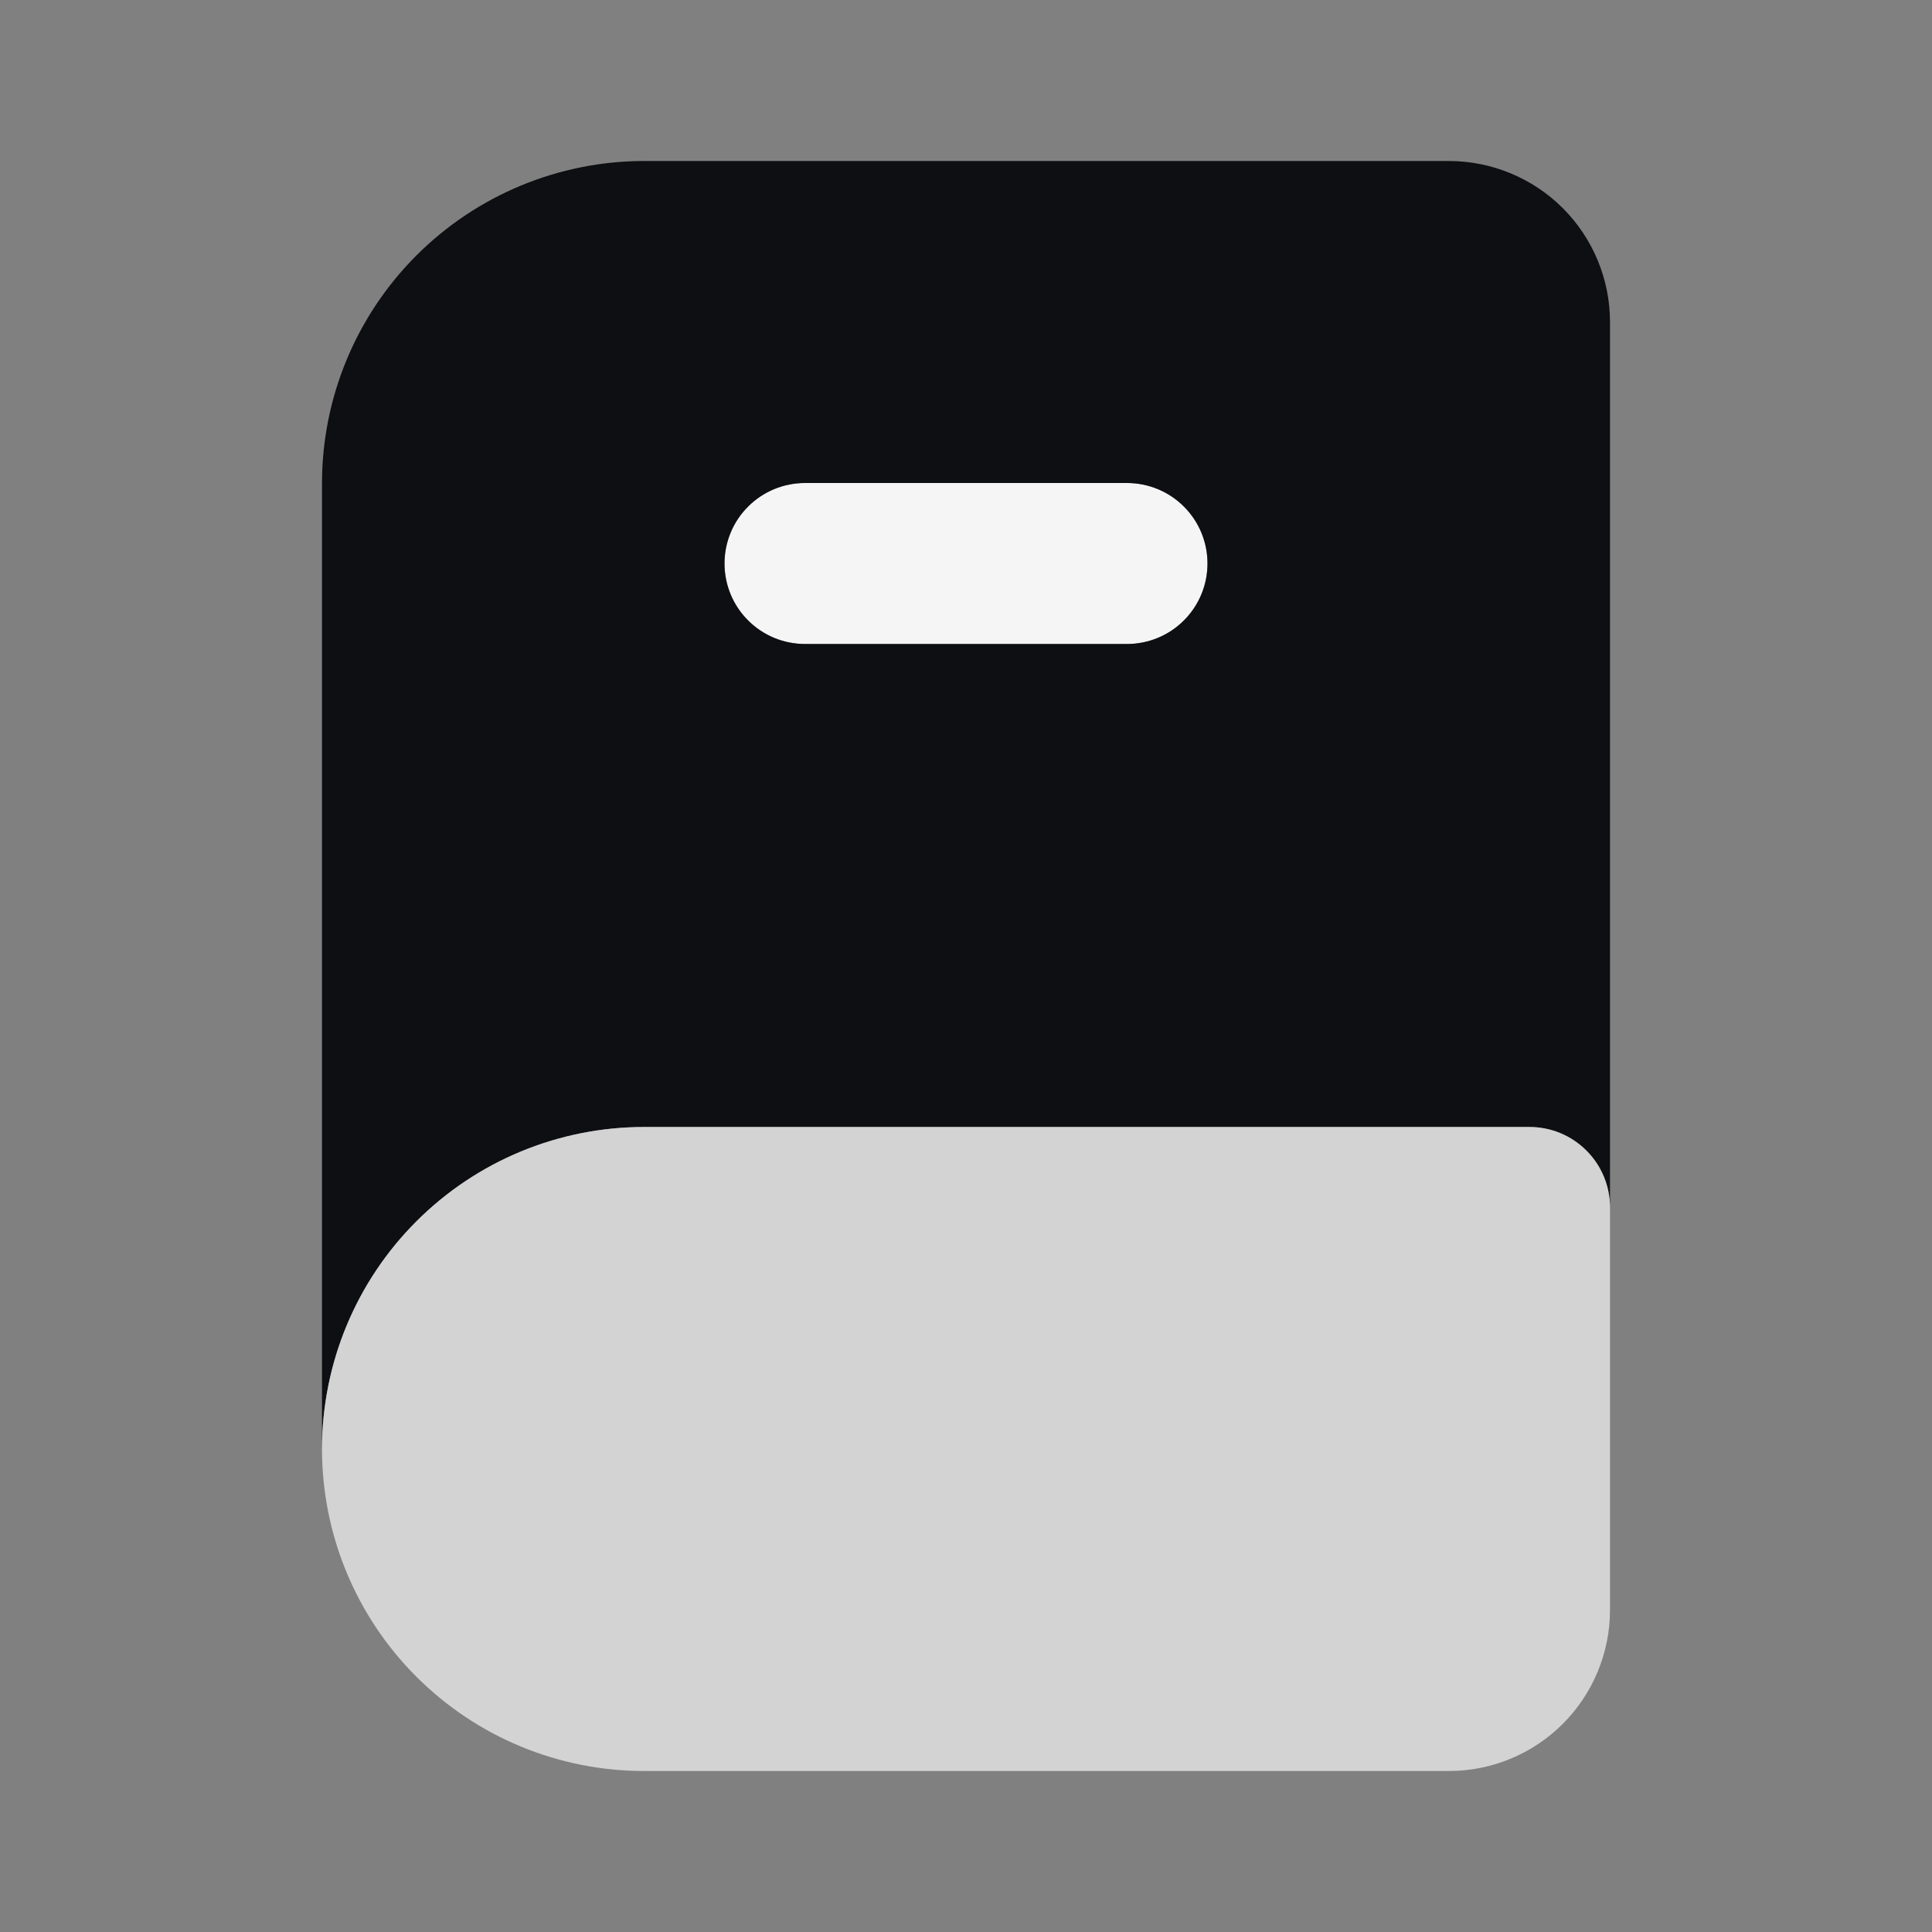
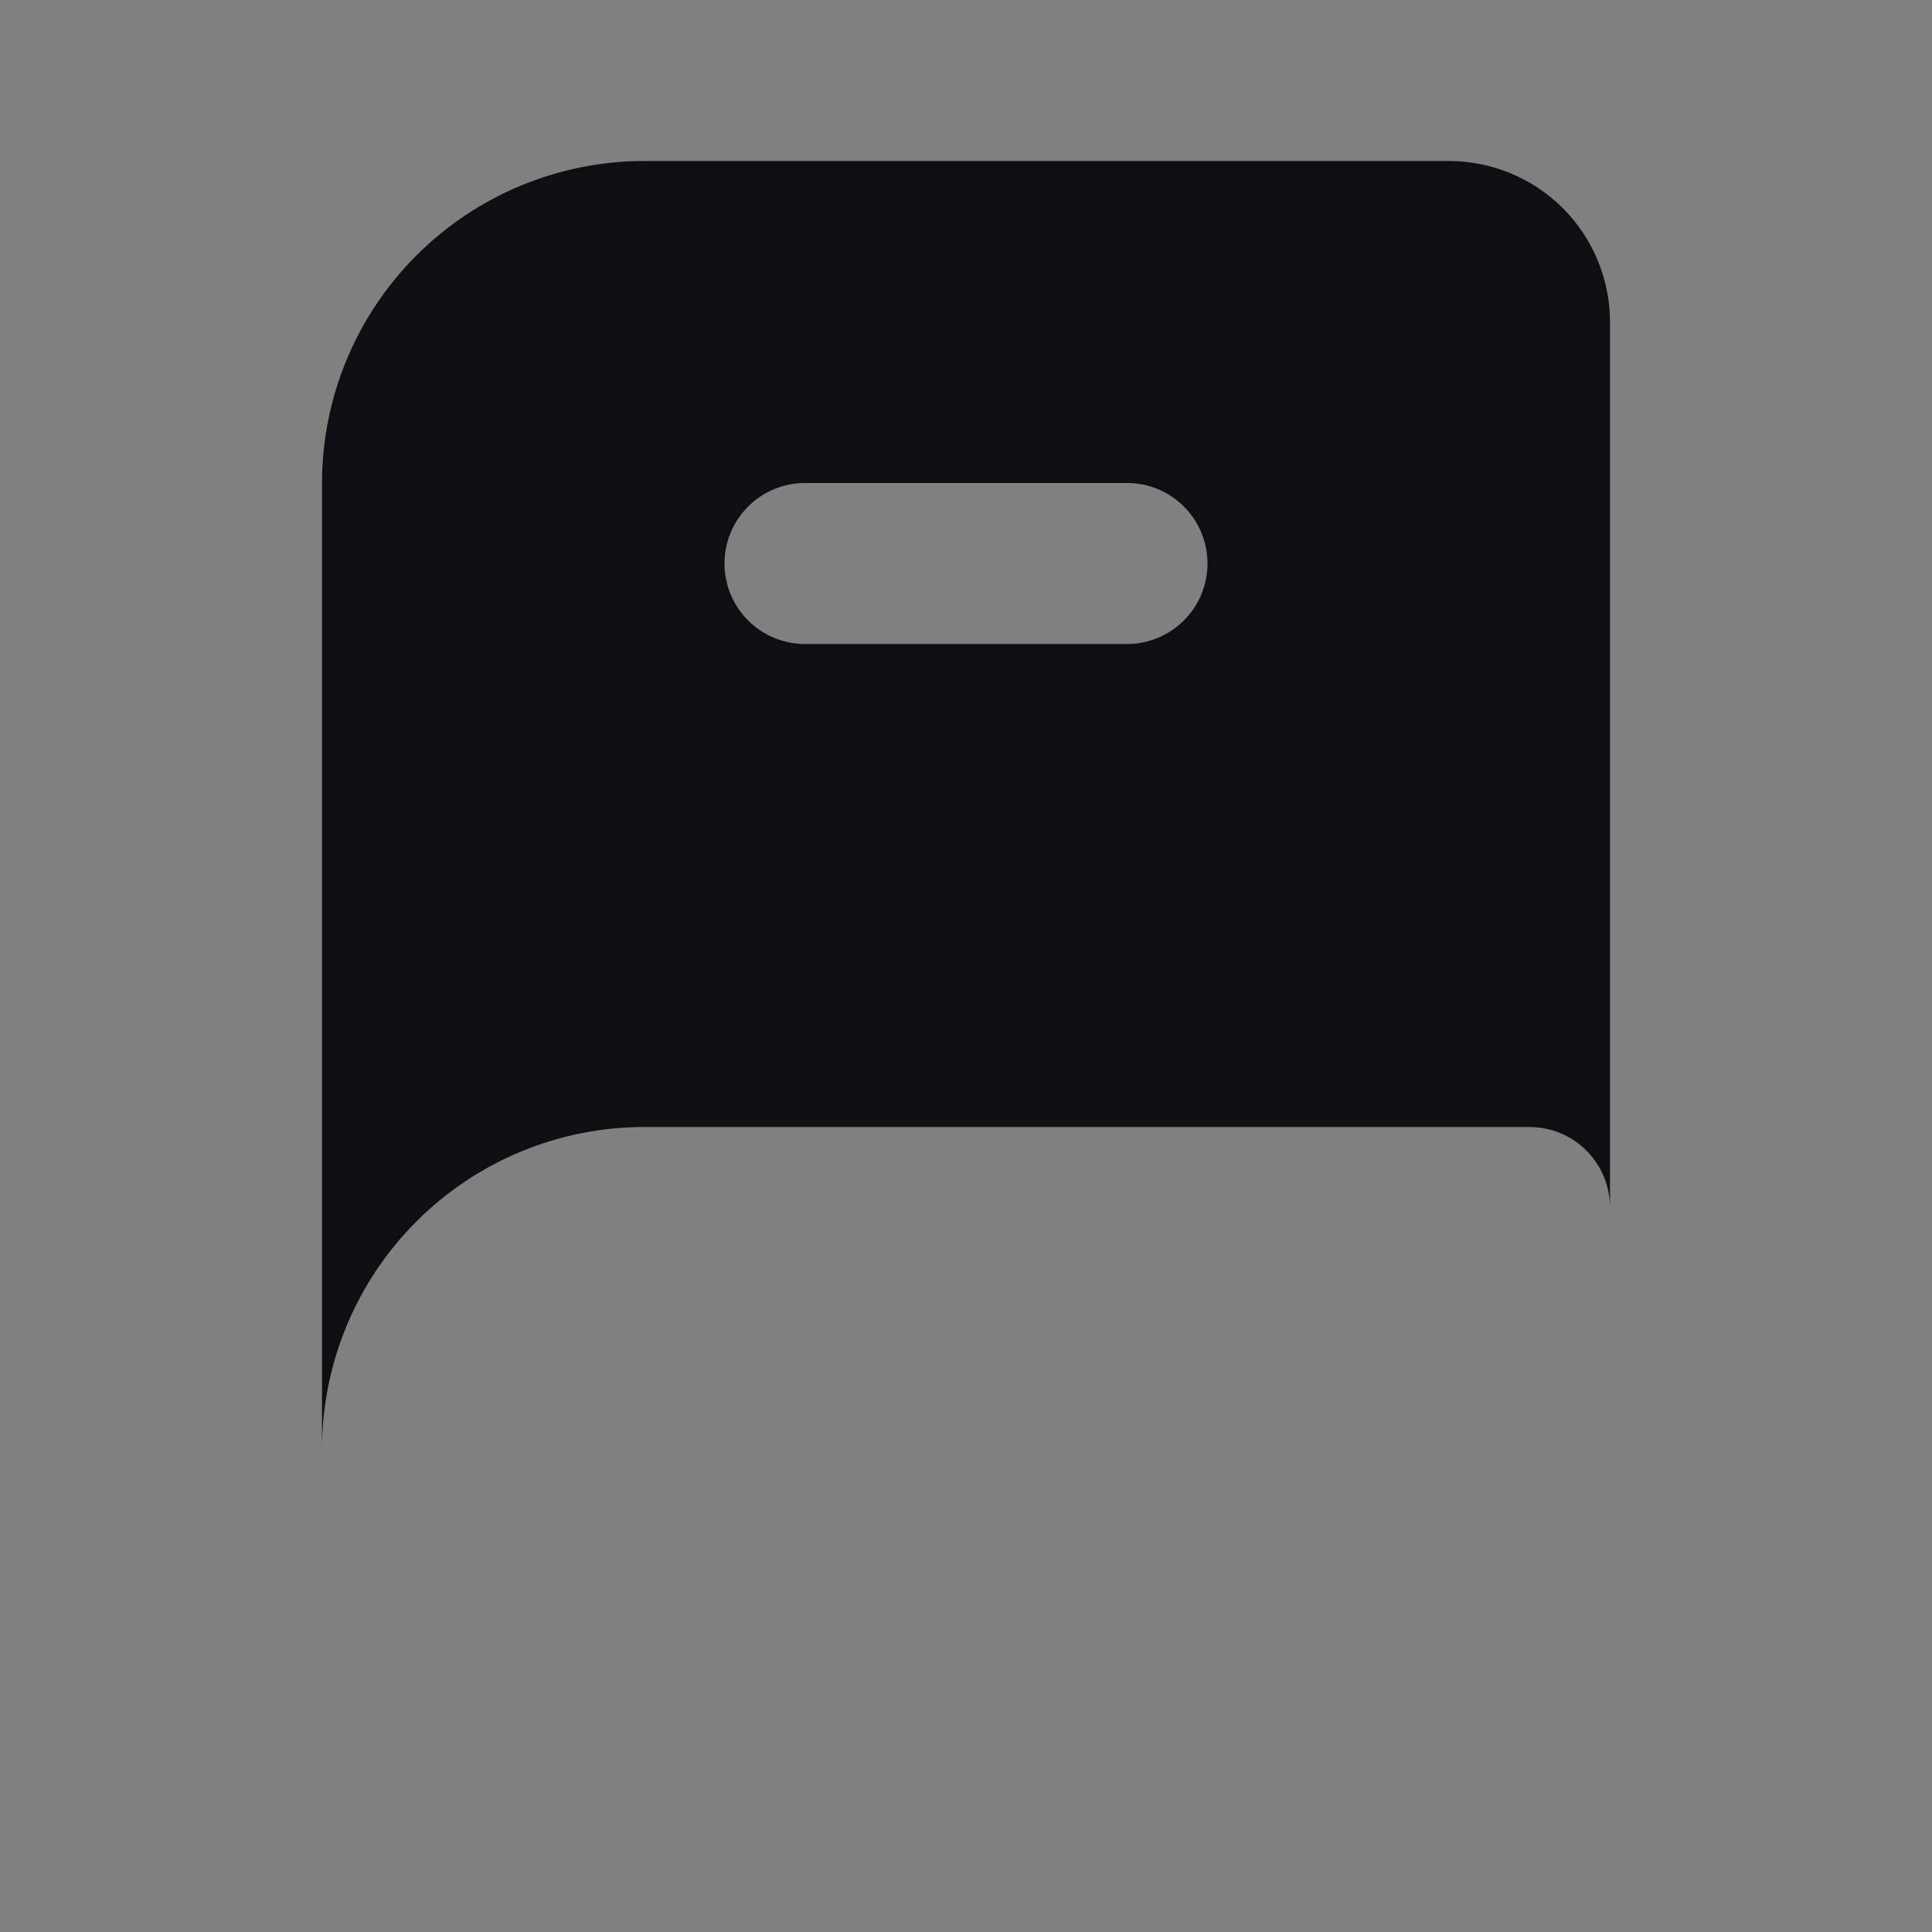
<svg xmlns="http://www.w3.org/2000/svg" width="24" height="24" viewBox="0 0 24 24" fill="none">
  <rect x="0" y="0" width="24" height="24" fill="#808080" stroke="none" />
-   <path d="M14 8H10C9.735 8 9.48 7.895 9.293 7.707C9.105 7.52 9 7.265 9 7C9 6.735 9.105 6.48 9.293 6.293C9.48 6.105 9.735 6 10 6H14C14.265 6 14.52 6.105 14.707 6.293C14.895 6.48 15 6.735 15 7C15 7.265 14.895 7.52 14.707 7.707C14.52 7.895 14.265 8 14 8Z" fill="#F5F5F5" />
  <path d="M18 2H8C6.94 2.001 5.923 2.423 5.173 3.173C4.423 3.923 4.001 4.94 4 6V18C4.001 16.939 4.423 15.923 5.173 15.173C5.923 14.423 6.94 14.001 8 14H19C19.265 14 19.52 14.105 19.707 14.293C19.895 14.48 20 14.735 20 15V4C20 3.47 19.789 2.961 19.414 2.586C19.039 2.211 18.53 2.001 18 2ZM14 8H10C9.735 8 9.48 7.895 9.293 7.707C9.105 7.52 9 7.265 9 7C9 6.735 9.105 6.48 9.293 6.293C9.48 6.105 9.735 6 10 6H14C14.265 6 14.52 6.105 14.707 6.293C14.895 6.48 15 6.735 15 7C15 7.265 14.895 7.52 14.707 7.707C14.52 7.895 14.265 8 14 8Z" fill="#0D0F12" />
-   <path d="M18 22H8C6.939 22 5.922 21.579 5.172 20.828C4.421 20.078 4 19.061 4 18C4 16.939 4.421 15.922 5.172 15.172C5.922 14.421 6.939 14 8 14H19C19.265 14 19.52 14.105 19.707 14.293C19.895 14.48 20 14.735 20 15V20C20 20.53 19.789 21.039 19.414 21.414C19.039 21.789 18.53 22 18 22Z" fill="#D3D3D3" />
</svg>